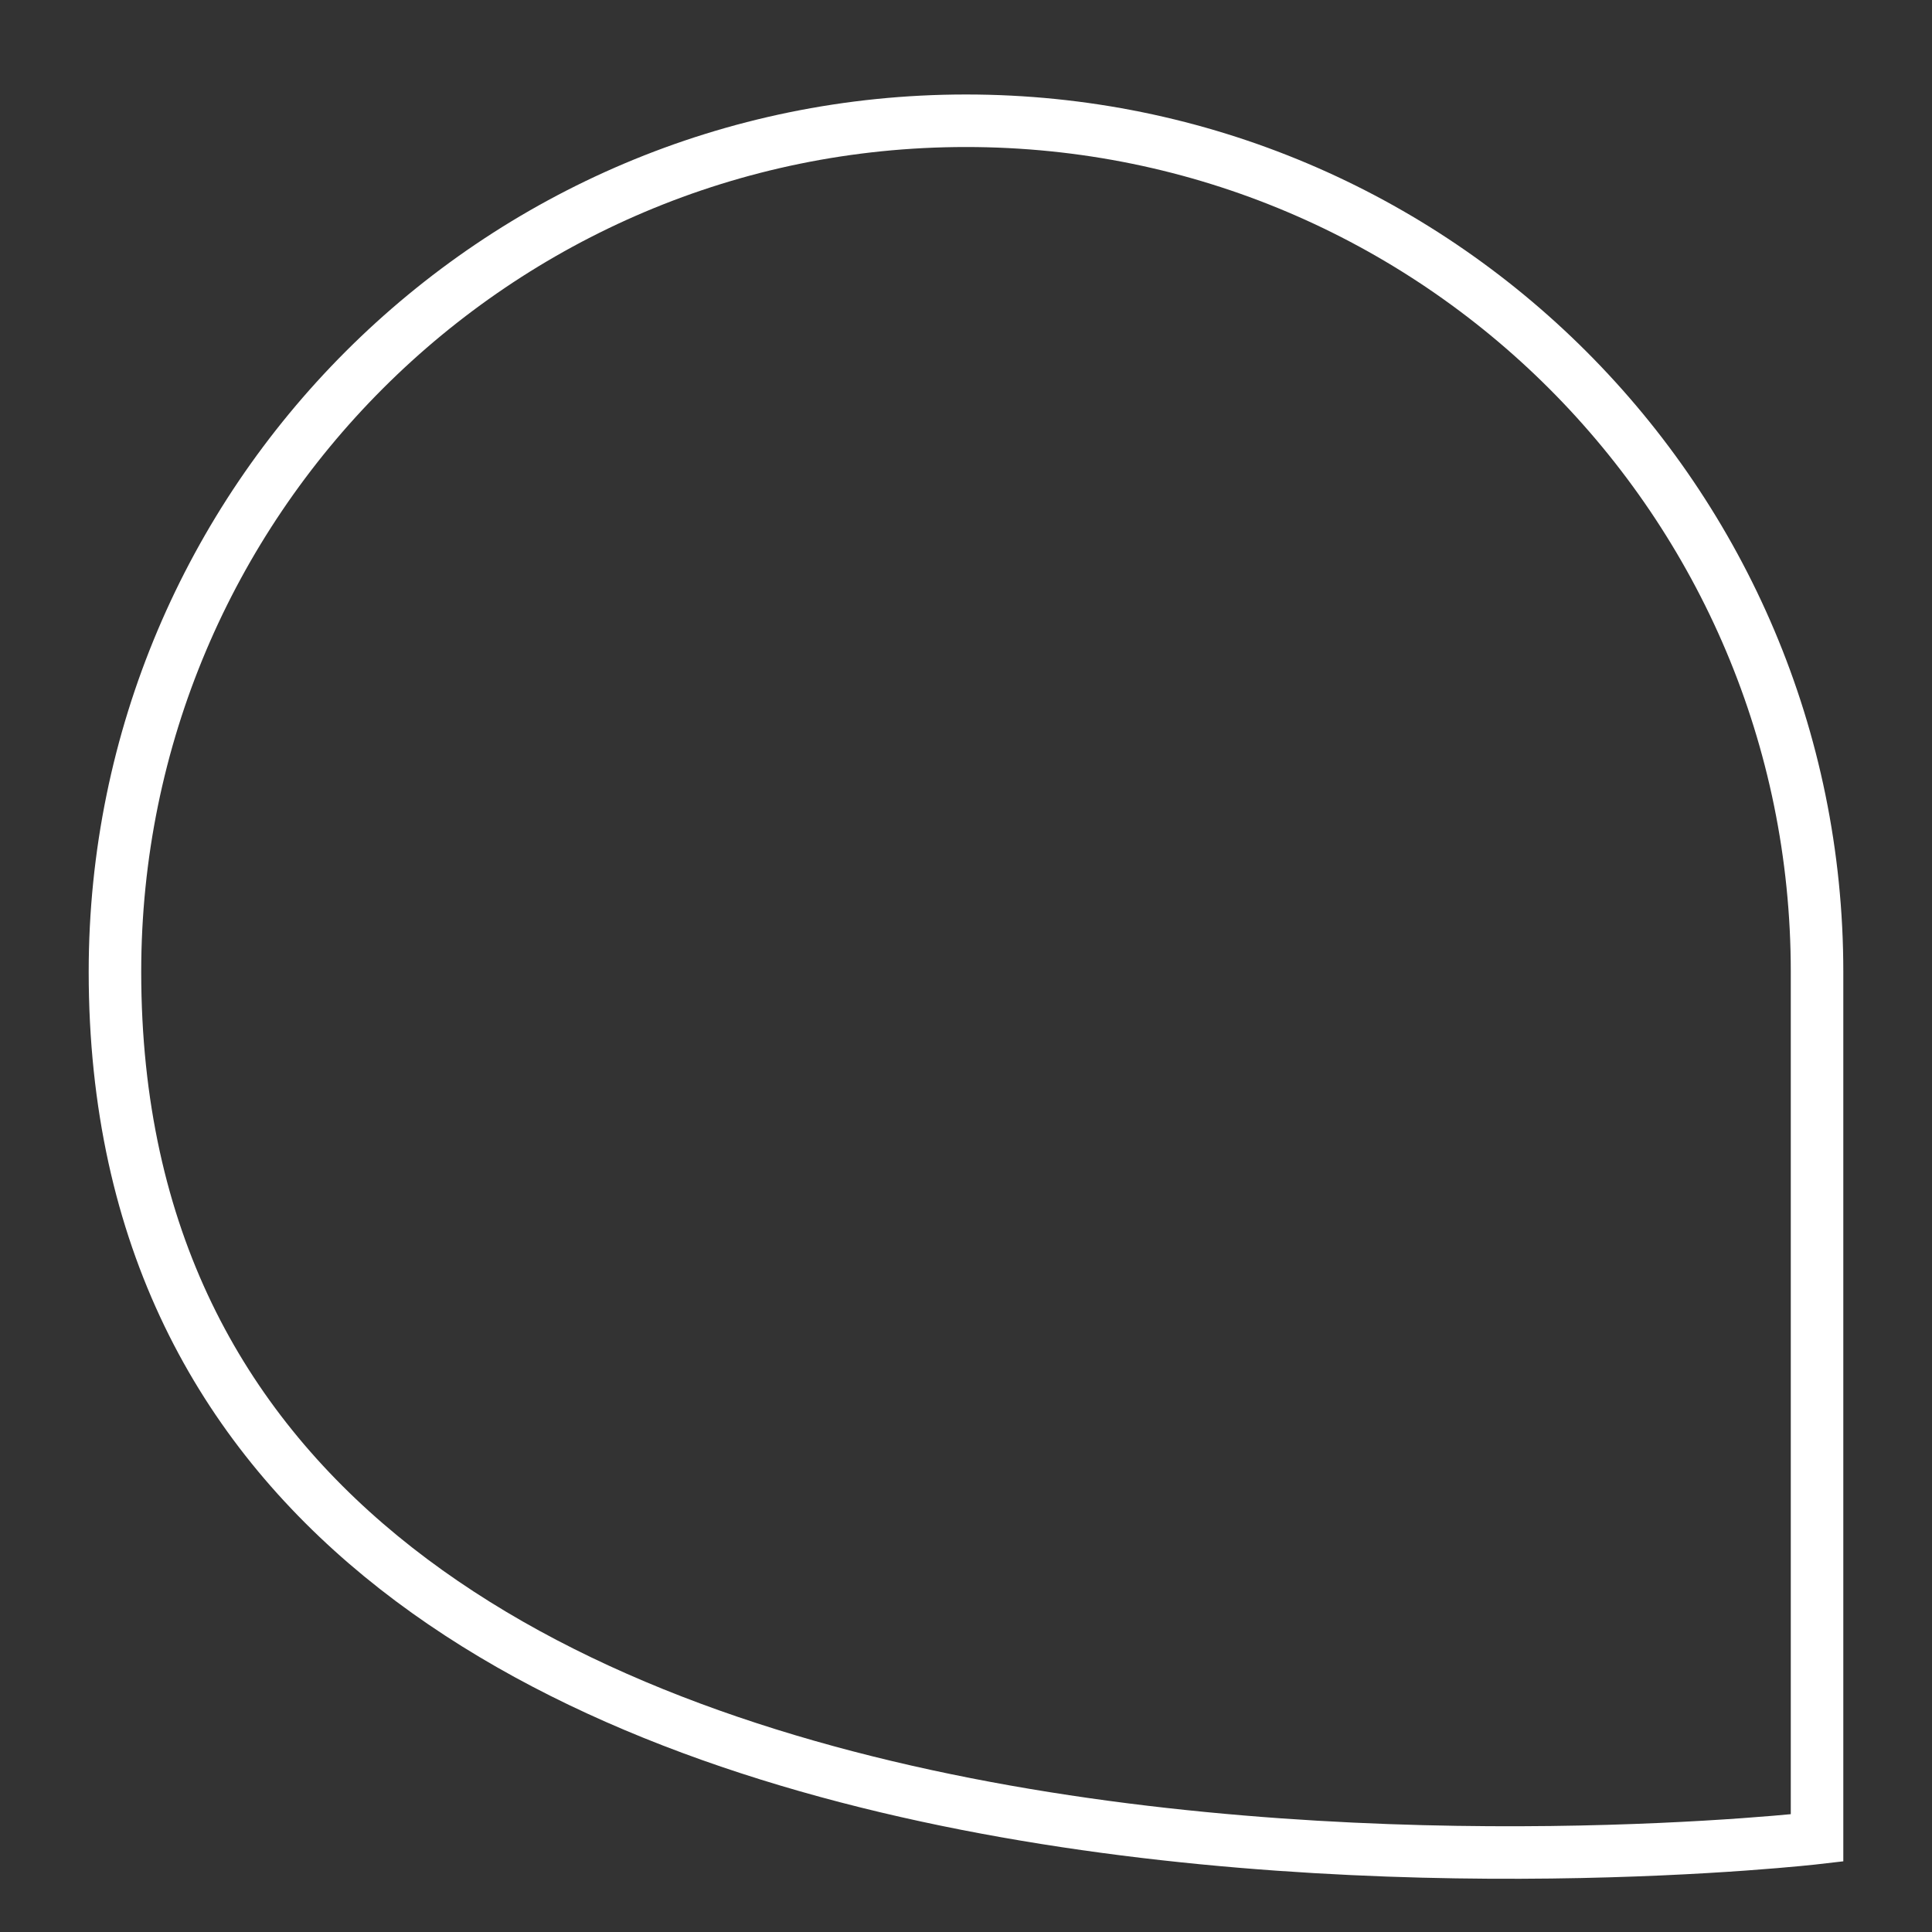
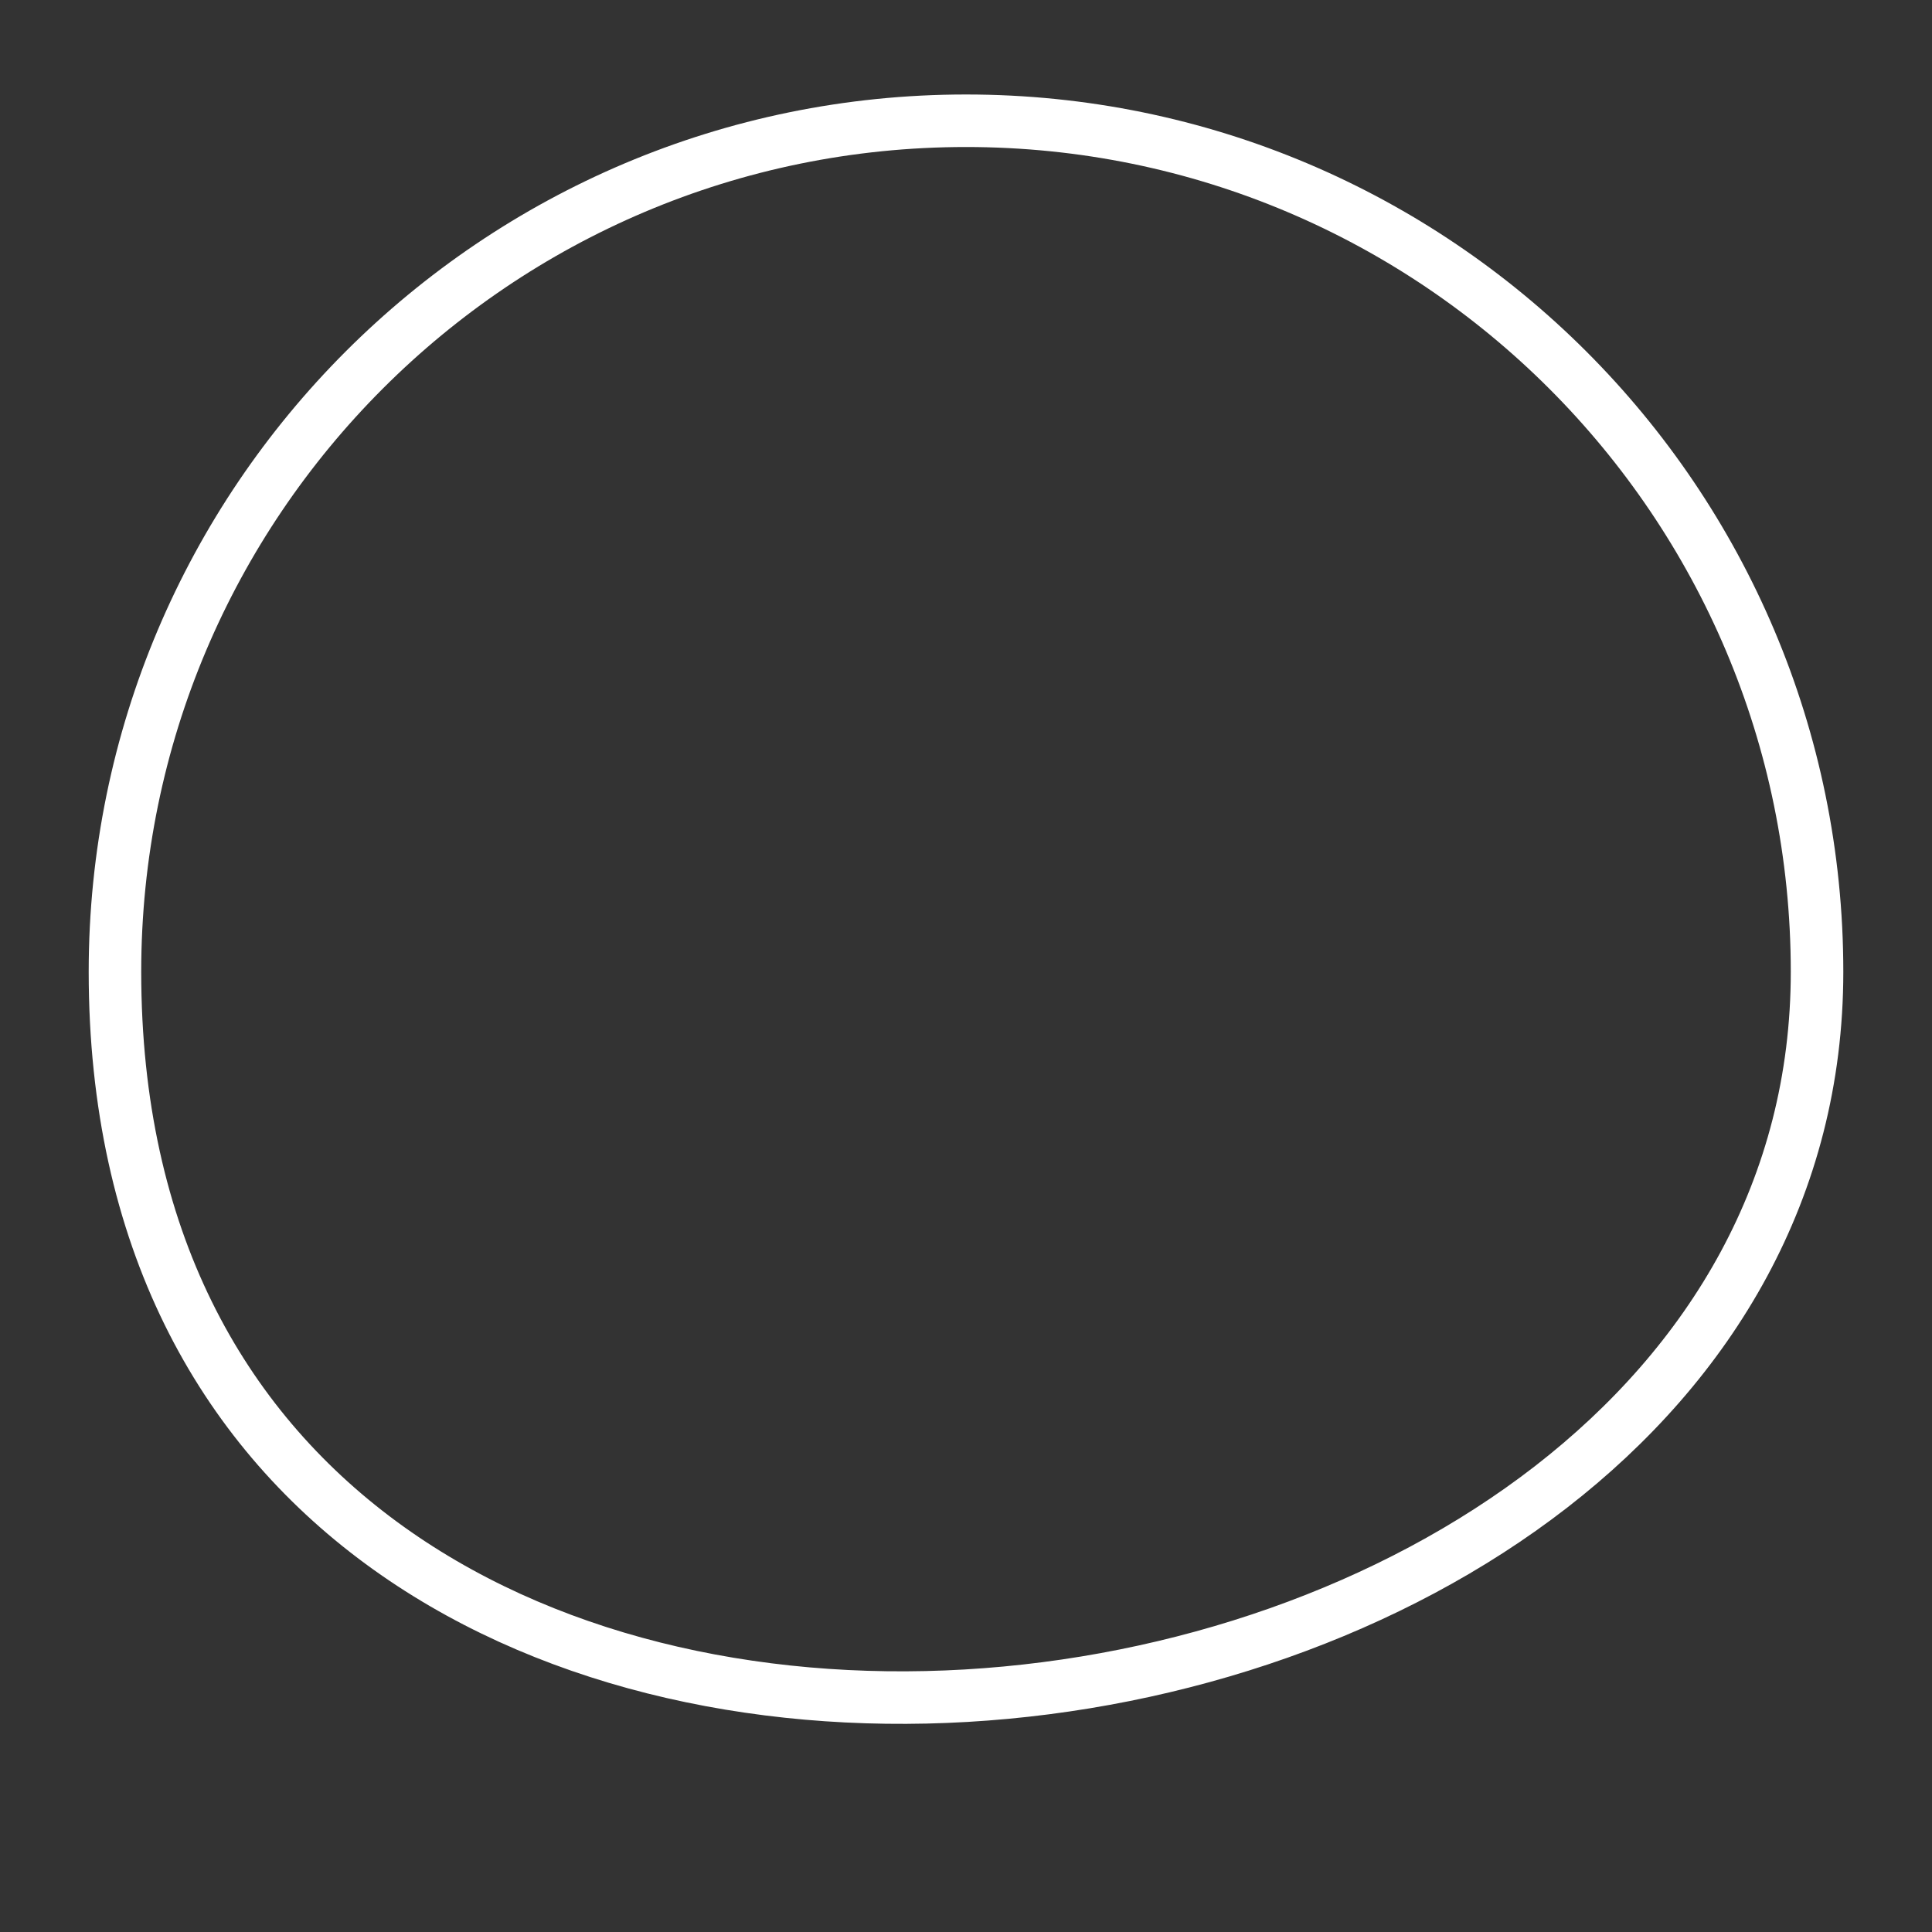
<svg xmlns="http://www.w3.org/2000/svg" width="16" height="16" viewBox="0 0 16 16" fill="none">
  <rect x="0" y="0" width="16" height="16" fill="#333333" stroke="none" />
-   <path d="M15.048 8.048C15.048 11.94 15.048 15.221 15.048 15.221C15.048 15.221 0.952 16.862 0.952 8.048C0.952 4.156 4.108 1 8 1C11.892 1 15.048 4.156 15.048 8.048Z" stroke="white" stroke-width="0.435" stroke-miterlimit="10" />
+   <path d="M15.048 8.048C15.048 15.221 0.952 16.862 0.952 8.048C0.952 4.156 4.108 1 8 1C11.892 1 15.048 4.156 15.048 8.048Z" stroke="white" stroke-width="0.435" stroke-miterlimit="10" />
</svg>